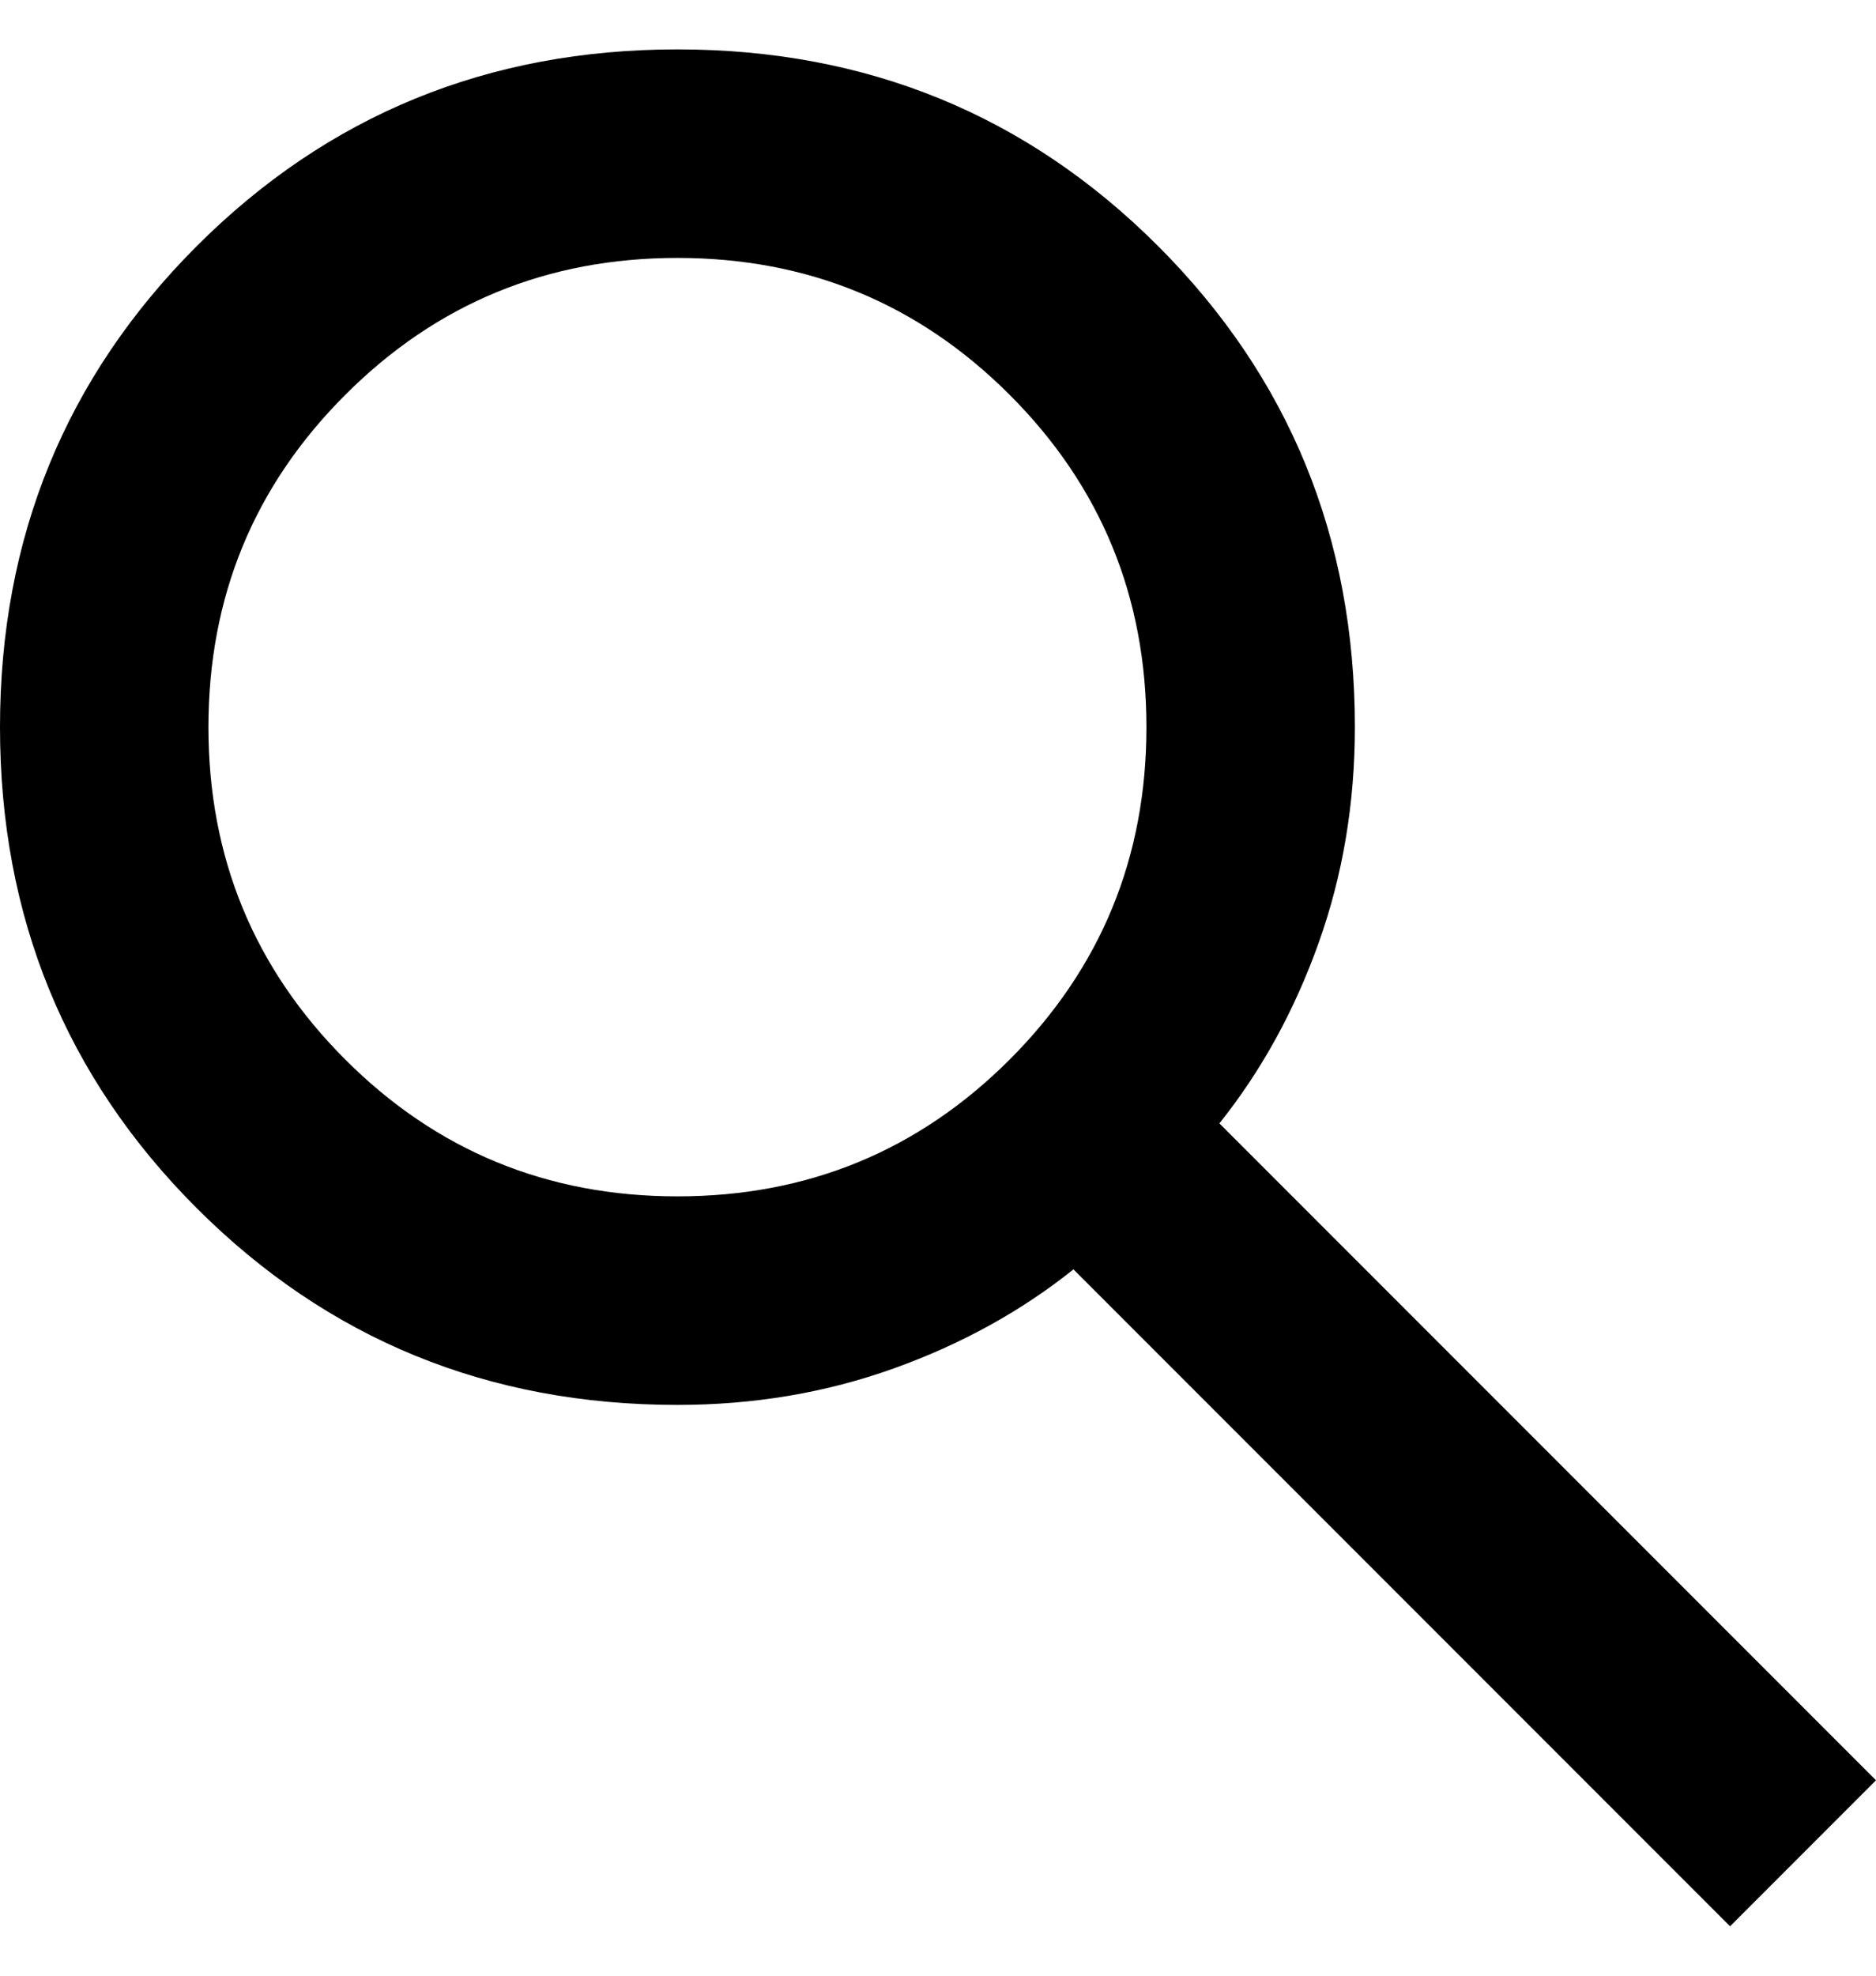
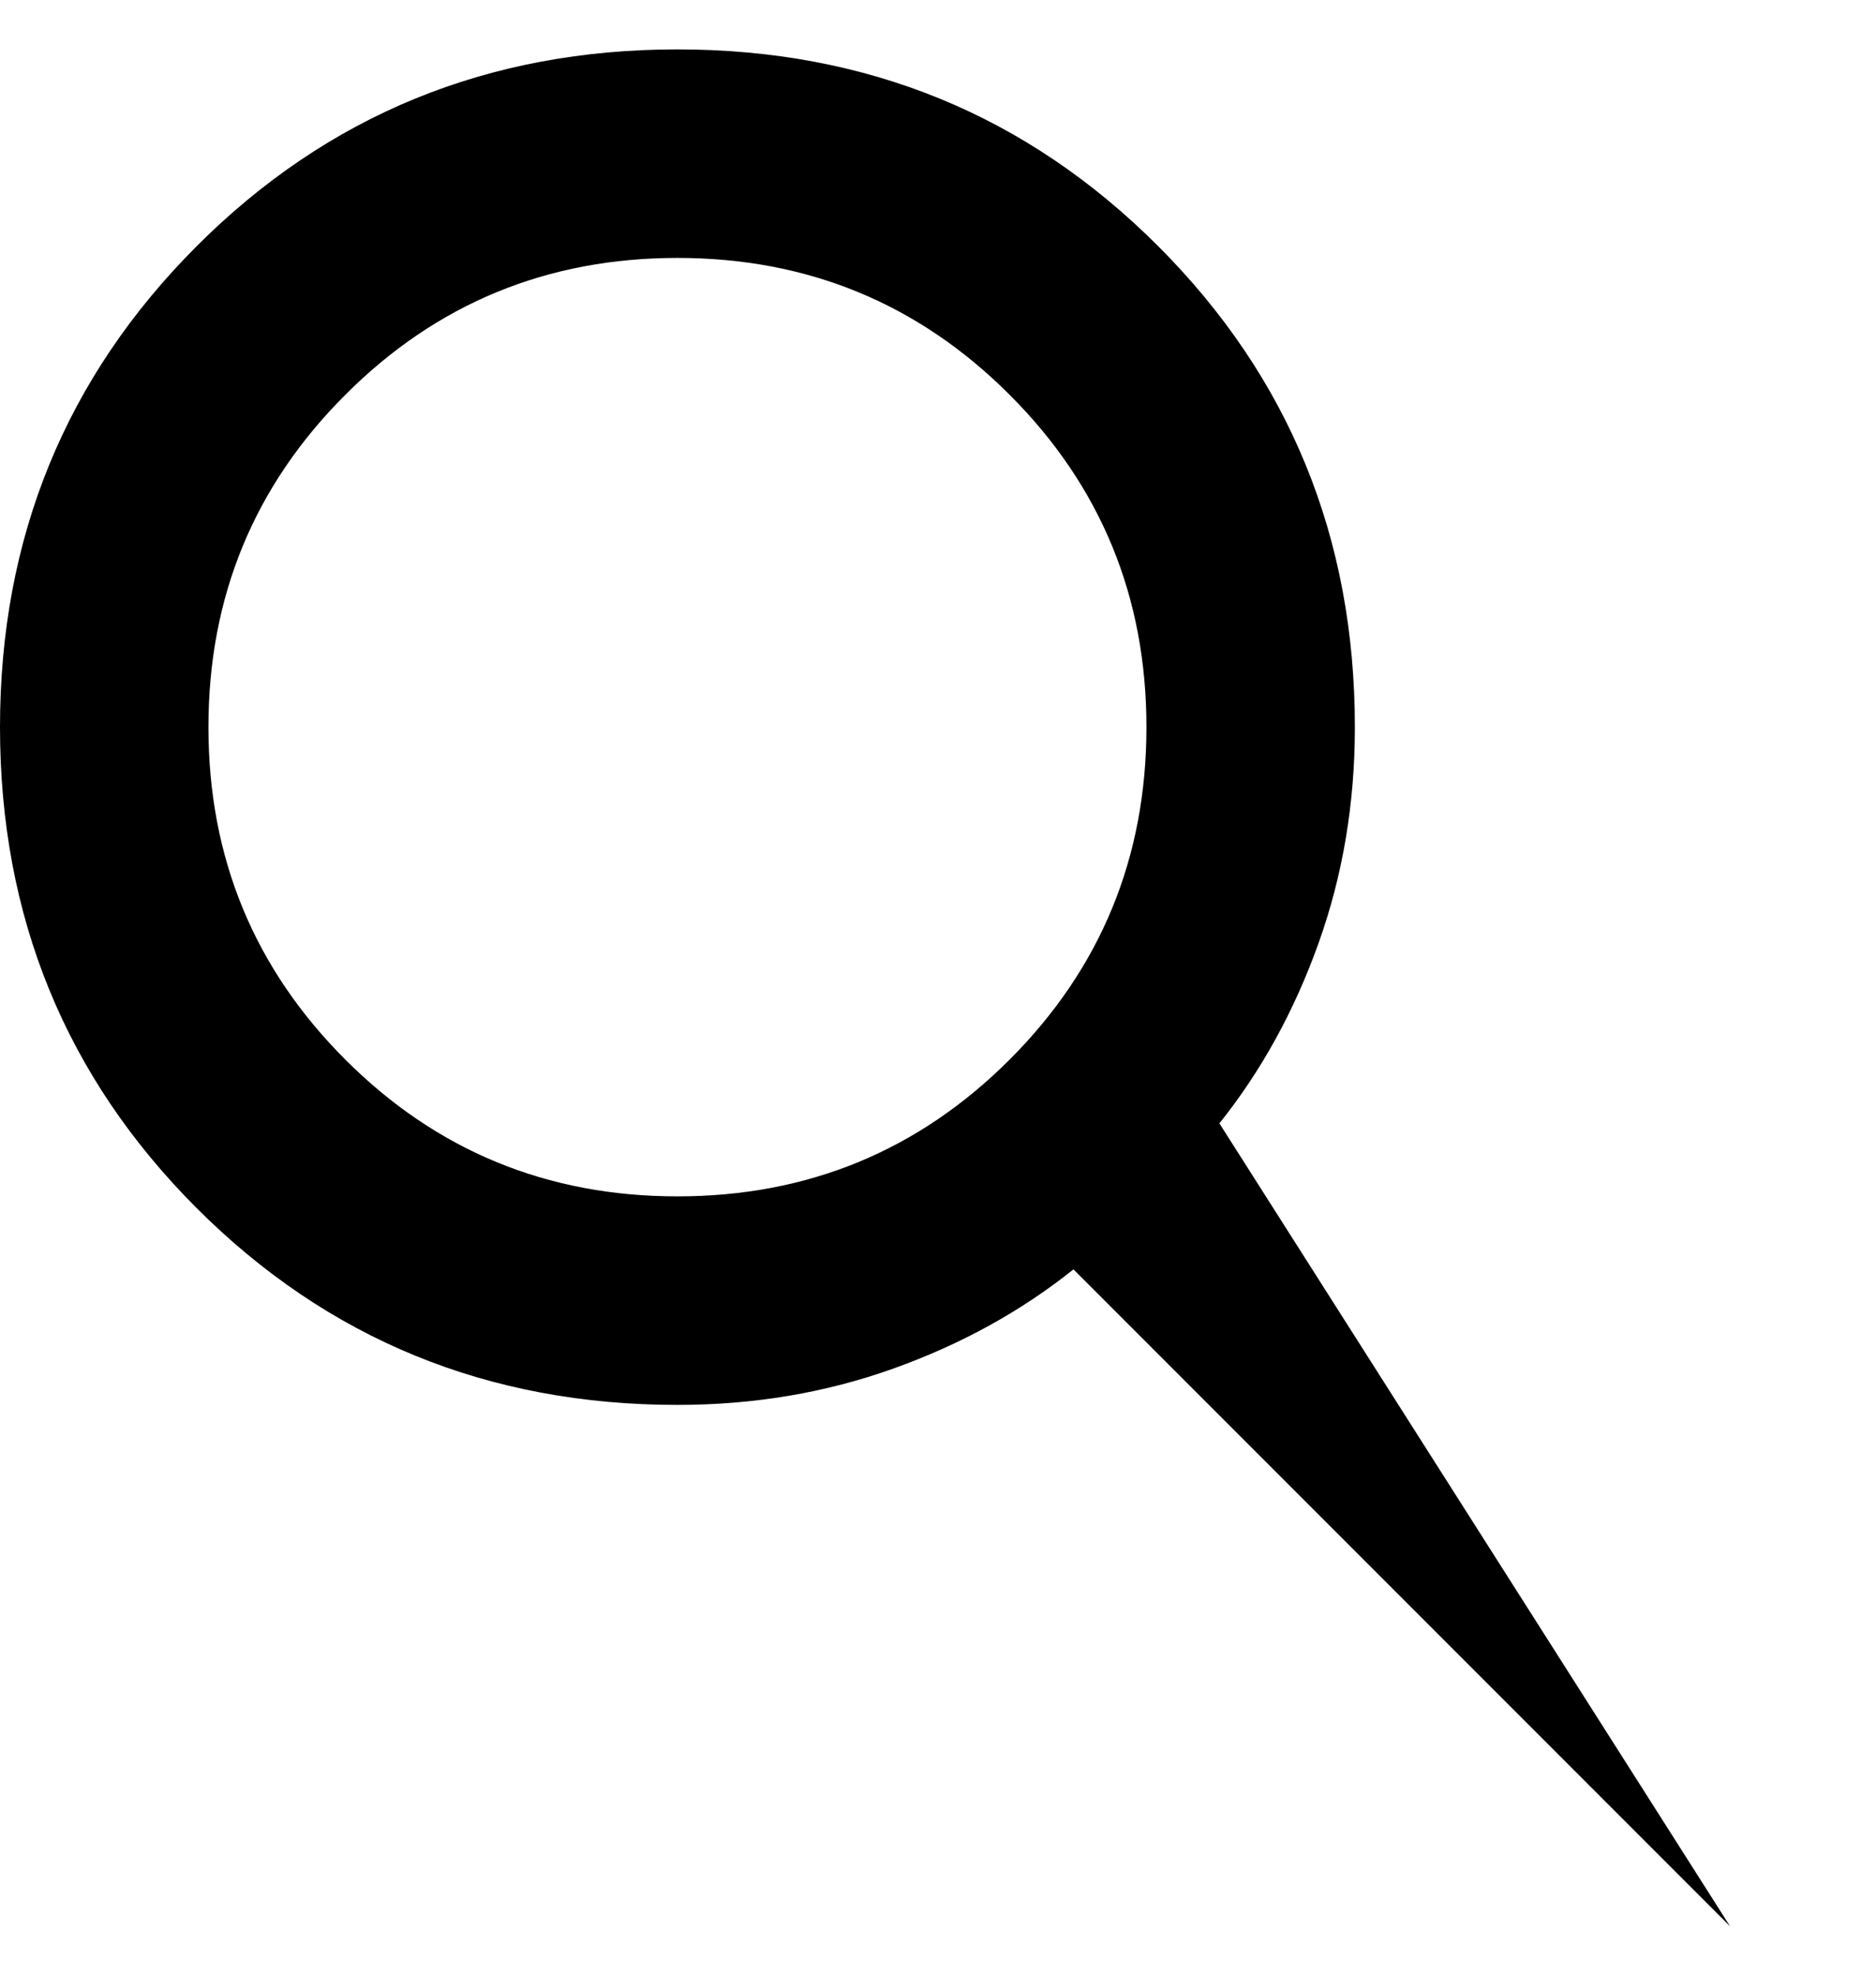
<svg xmlns="http://www.w3.org/2000/svg" width="19" height="20" viewBox="0 0 19 20" fill="none">
-   <path d="M17.522 19.5L10.872 12.85C10.344 13.272 9.738 13.607 9.051 13.853C8.365 14.099 7.635 14.222 6.861 14.222C4.944 14.222 3.321 13.558 1.992 12.23C0.664 10.902 0 9.279 0 7.361C0 5.444 0.664 3.821 1.992 2.492C3.321 1.164 4.944 0.5 6.861 0.5C8.779 0.5 10.402 1.164 11.73 2.492C13.058 3.821 13.722 5.444 13.722 7.361C13.722 8.135 13.599 8.865 13.353 9.551C13.107 10.238 12.772 10.844 12.35 11.372L19 18.022L17.522 19.5ZM6.861 12.111C8.181 12.111 9.302 11.649 10.226 10.726C11.149 9.802 11.611 8.681 11.611 7.361C11.611 6.042 11.149 4.92 10.226 3.997C9.302 3.073 8.181 2.611 6.861 2.611C5.542 2.611 4.42 3.073 3.497 3.997C2.573 4.92 2.111 6.042 2.111 7.361C2.111 8.681 2.573 9.802 3.497 10.726C4.42 11.649 5.542 12.111 6.861 12.111Z" fill="black" />
+   <path d="M17.522 19.5L10.872 12.85C10.344 13.272 9.738 13.607 9.051 13.853C8.365 14.099 7.635 14.222 6.861 14.222C4.944 14.222 3.321 13.558 1.992 12.23C0.664 10.902 0 9.279 0 7.361C0 5.444 0.664 3.821 1.992 2.492C3.321 1.164 4.944 0.5 6.861 0.5C8.779 0.5 10.402 1.164 11.73 2.492C13.058 3.821 13.722 5.444 13.722 7.361C13.722 8.135 13.599 8.865 13.353 9.551C13.107 10.238 12.772 10.844 12.35 11.372L17.522 19.5ZM6.861 12.111C8.181 12.111 9.302 11.649 10.226 10.726C11.149 9.802 11.611 8.681 11.611 7.361C11.611 6.042 11.149 4.92 10.226 3.997C9.302 3.073 8.181 2.611 6.861 2.611C5.542 2.611 4.42 3.073 3.497 3.997C2.573 4.92 2.111 6.042 2.111 7.361C2.111 8.681 2.573 9.802 3.497 10.726C4.42 11.649 5.542 12.111 6.861 12.111Z" fill="black" />
</svg>